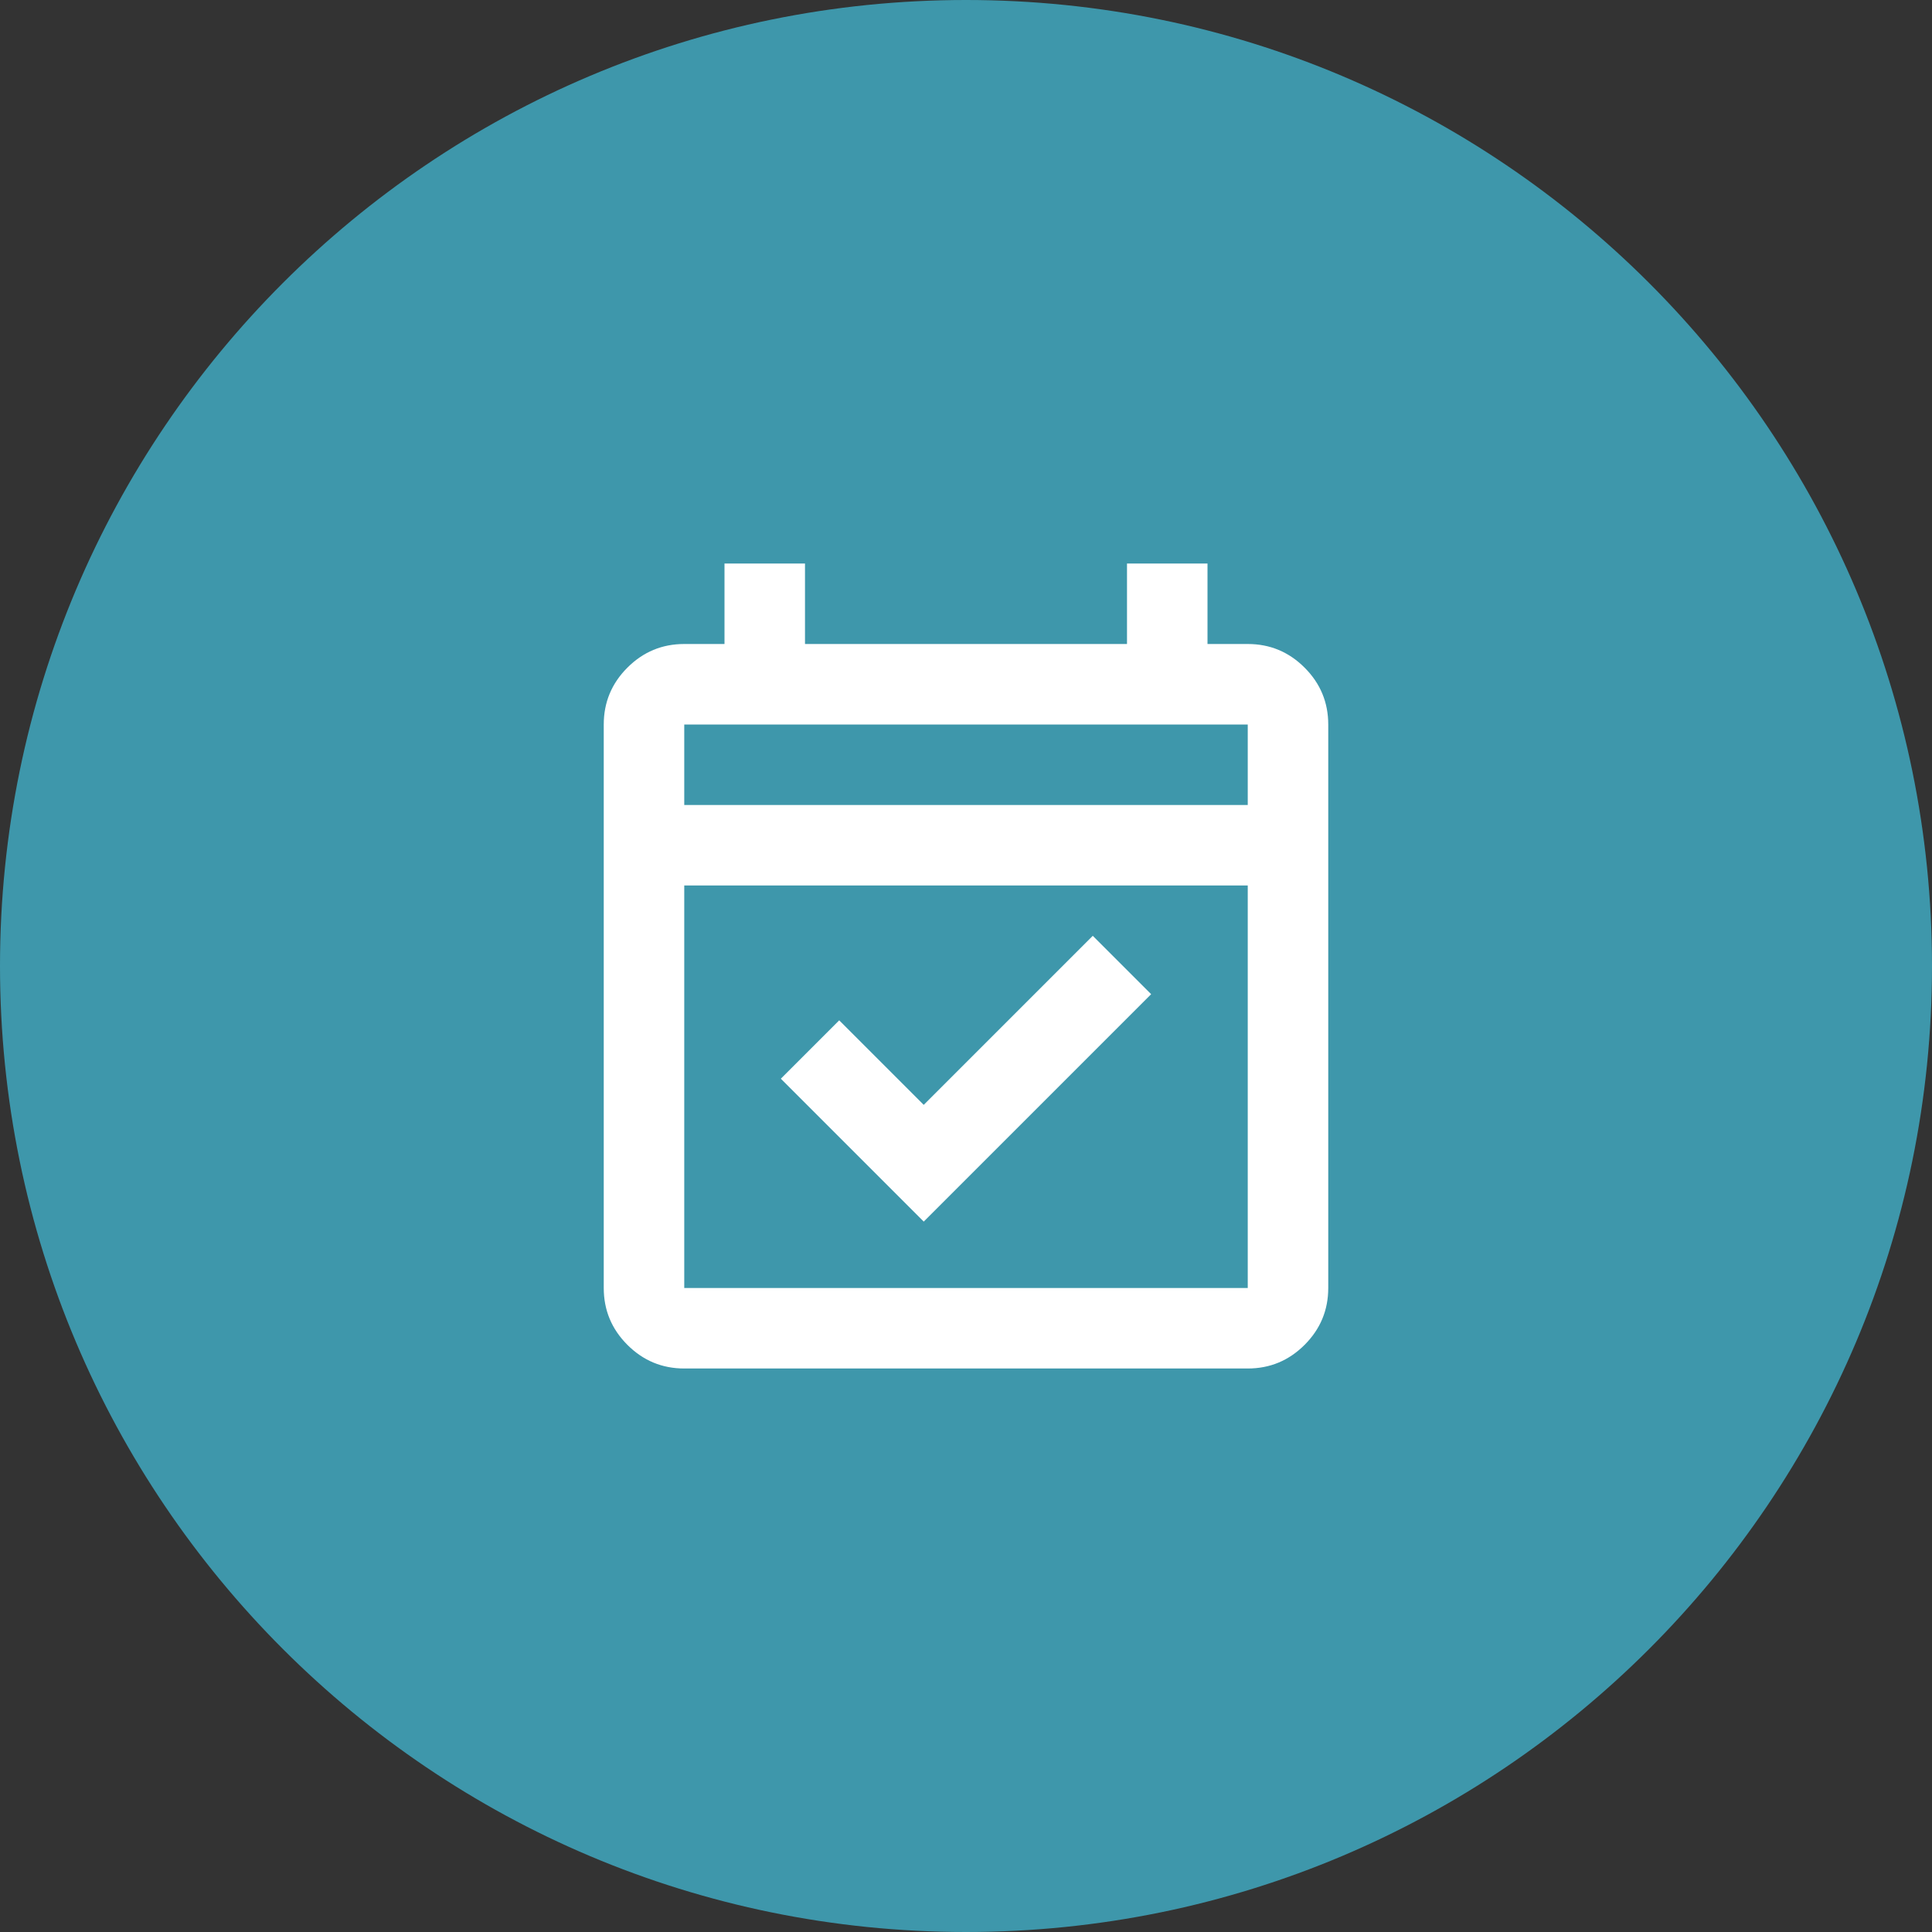
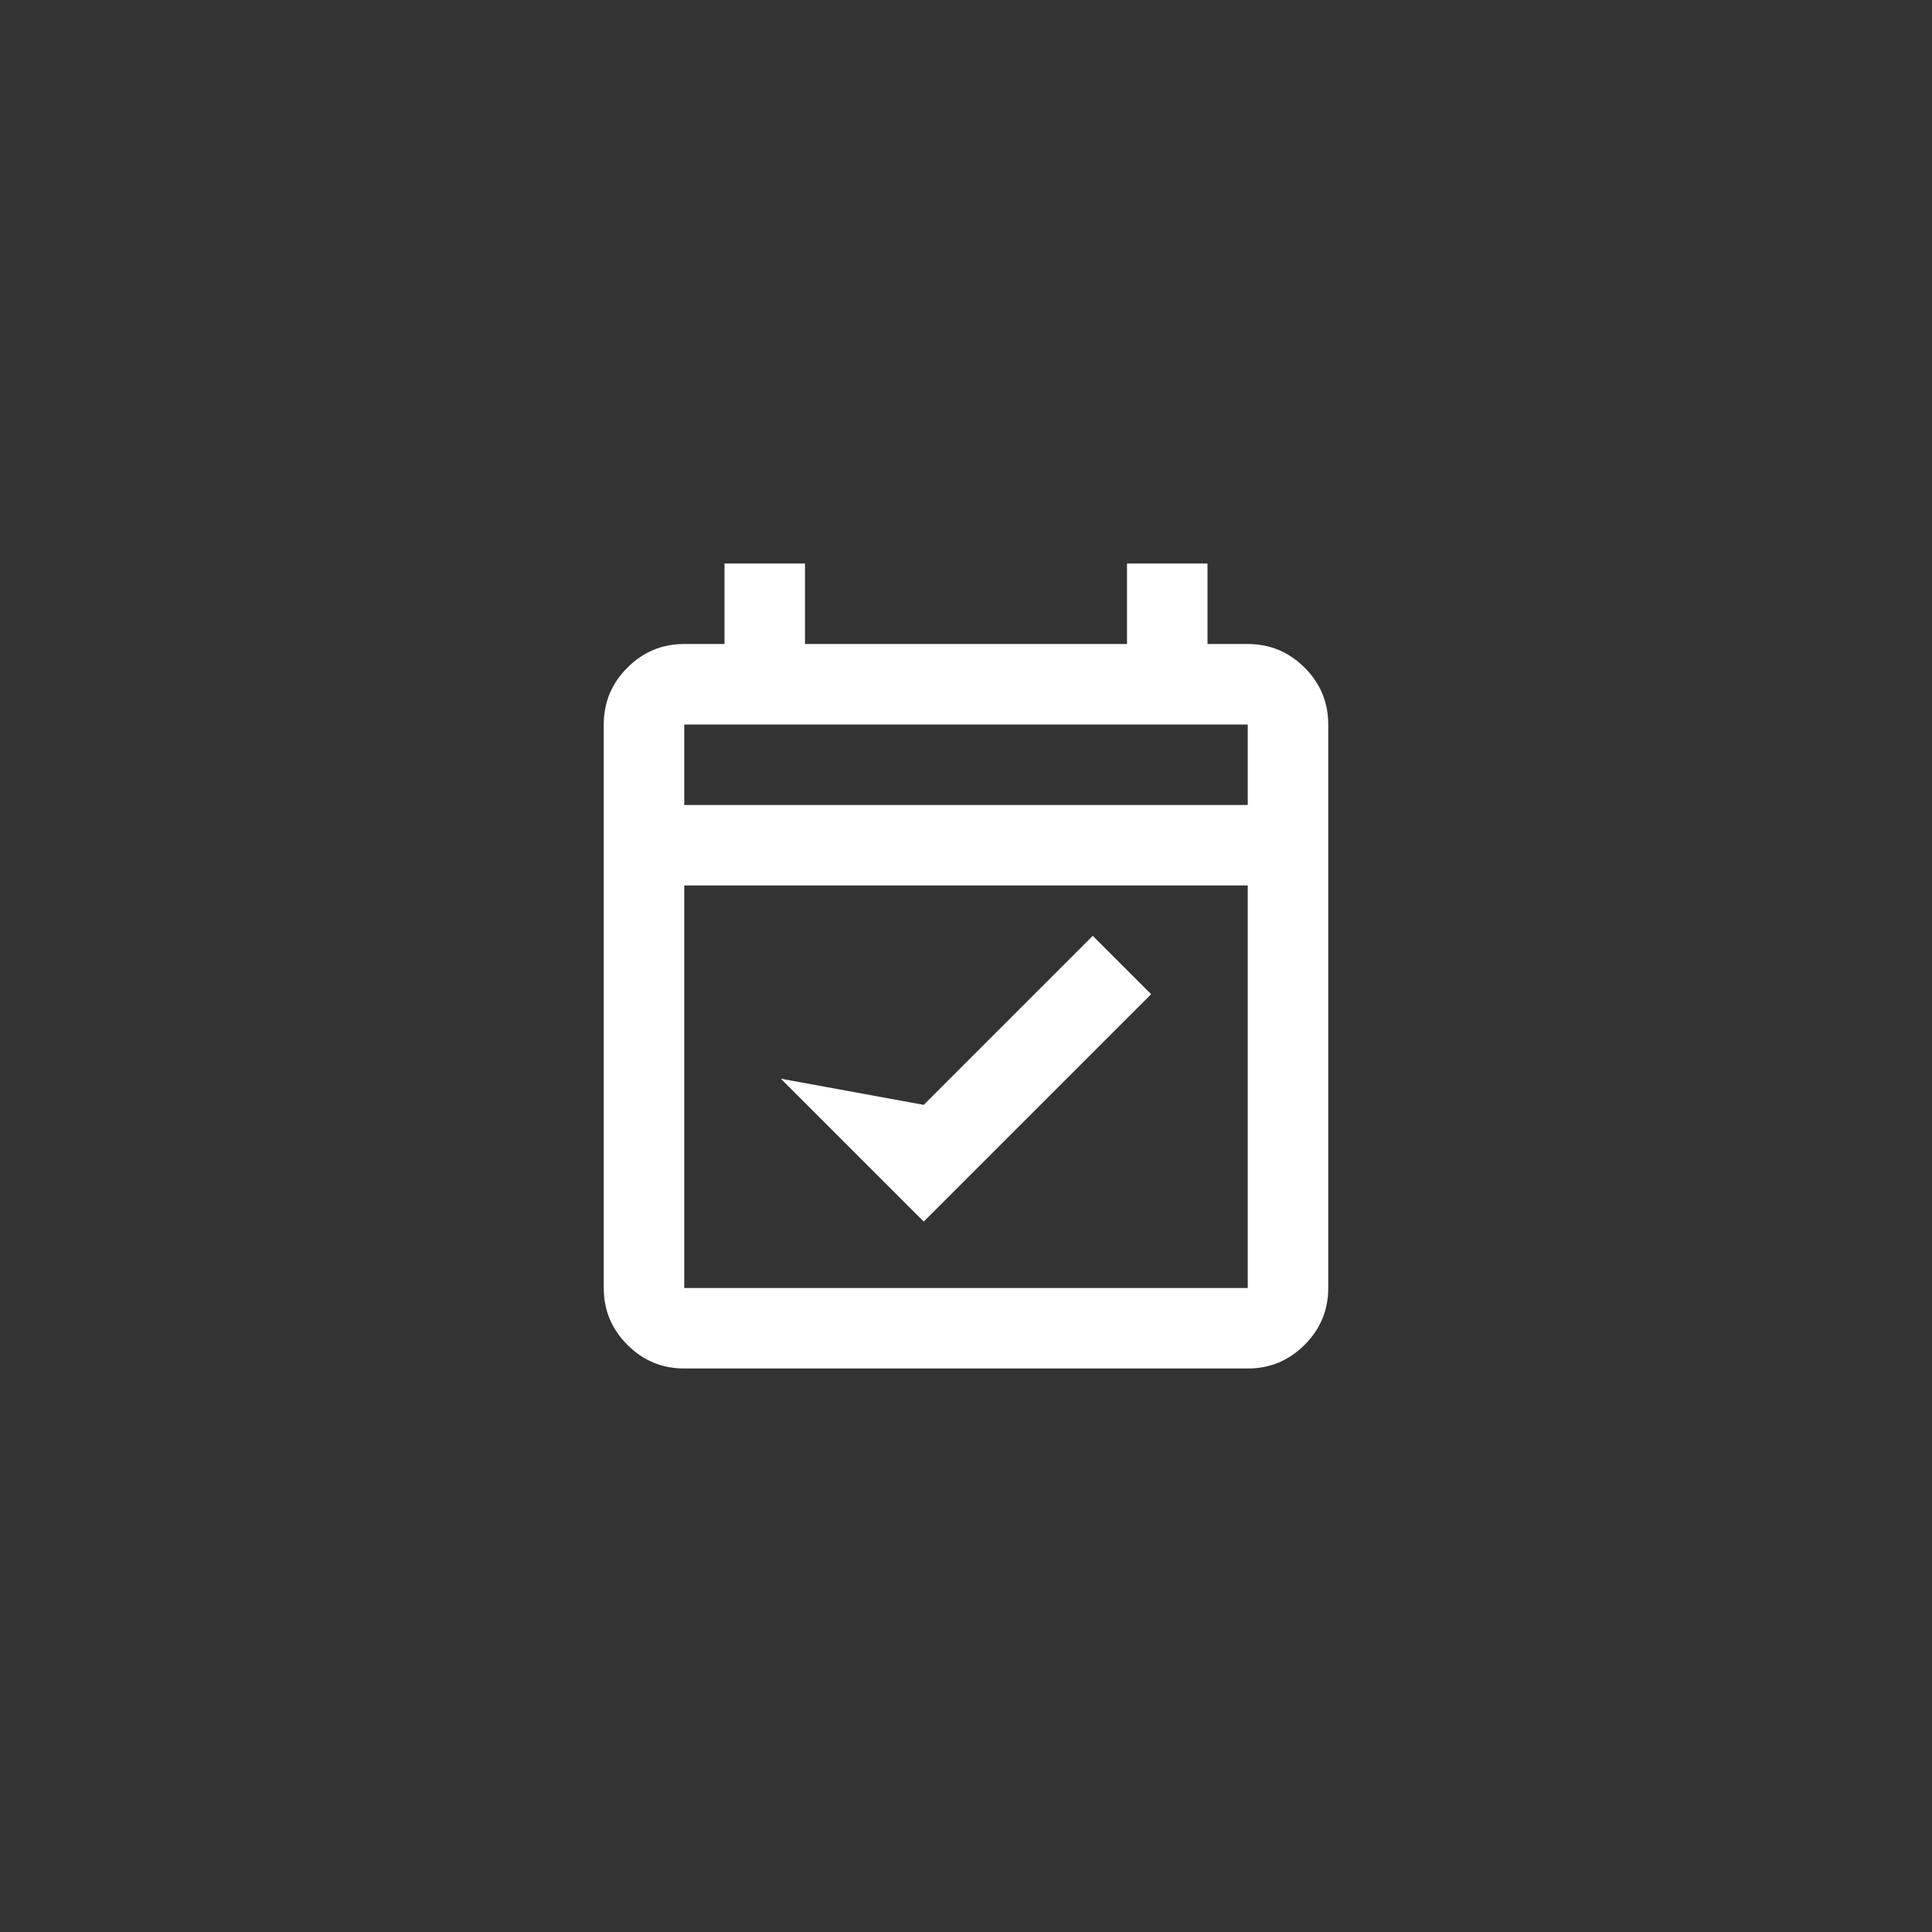
<svg xmlns="http://www.w3.org/2000/svg" width="138" height="138" viewBox="0 0 138 138" fill="none">
  <rect x="0" y="0" width="138" height="138" fill="#333333" stroke="none" />
-   <path d="M138 69C138 107.108 107.108 138 69 138C30.892 138 0 107.108 0 69C0 30.892 30.892 0 69 0C107.108 0 138 30.892 138 69Z" fill="#3E97AB" />
-   <path d="M65.981 87.256L55.775 77.05L59.944 72.881L65.981 78.919L78.056 66.844L82.225 71.013L65.981 87.256ZM48.875 97.75C47.294 97.75 45.94 97.187 44.814 96.061C43.688 94.935 43.125 93.581 43.125 92V51.75C43.125 50.169 43.688 48.815 44.814 47.689C45.94 46.563 47.294 46 48.875 46H51.75V40.25H57.5V46H80.5V40.25H86.25V46H89.125C90.706 46 92.06 46.563 93.186 47.689C94.312 48.815 94.875 50.169 94.875 51.75V92C94.875 93.581 94.312 94.935 93.186 96.061C92.06 97.187 90.706 97.75 89.125 97.75H48.875ZM48.875 92H89.125V63.25H48.875V92ZM48.875 57.5H89.125V51.75H48.875V57.5Z" fill="white" />
+   <path d="M65.981 87.256L55.775 77.05L65.981 78.919L78.056 66.844L82.225 71.013L65.981 87.256ZM48.875 97.75C47.294 97.75 45.94 97.187 44.814 96.061C43.688 94.935 43.125 93.581 43.125 92V51.75C43.125 50.169 43.688 48.815 44.814 47.689C45.94 46.563 47.294 46 48.875 46H51.75V40.25H57.5V46H80.5V40.25H86.25V46H89.125C90.706 46 92.06 46.563 93.186 47.689C94.312 48.815 94.875 50.169 94.875 51.75V92C94.875 93.581 94.312 94.935 93.186 96.061C92.06 97.187 90.706 97.75 89.125 97.75H48.875ZM48.875 92H89.125V63.25H48.875V92ZM48.875 57.5H89.125V51.75H48.875V57.5Z" fill="white" />
</svg>